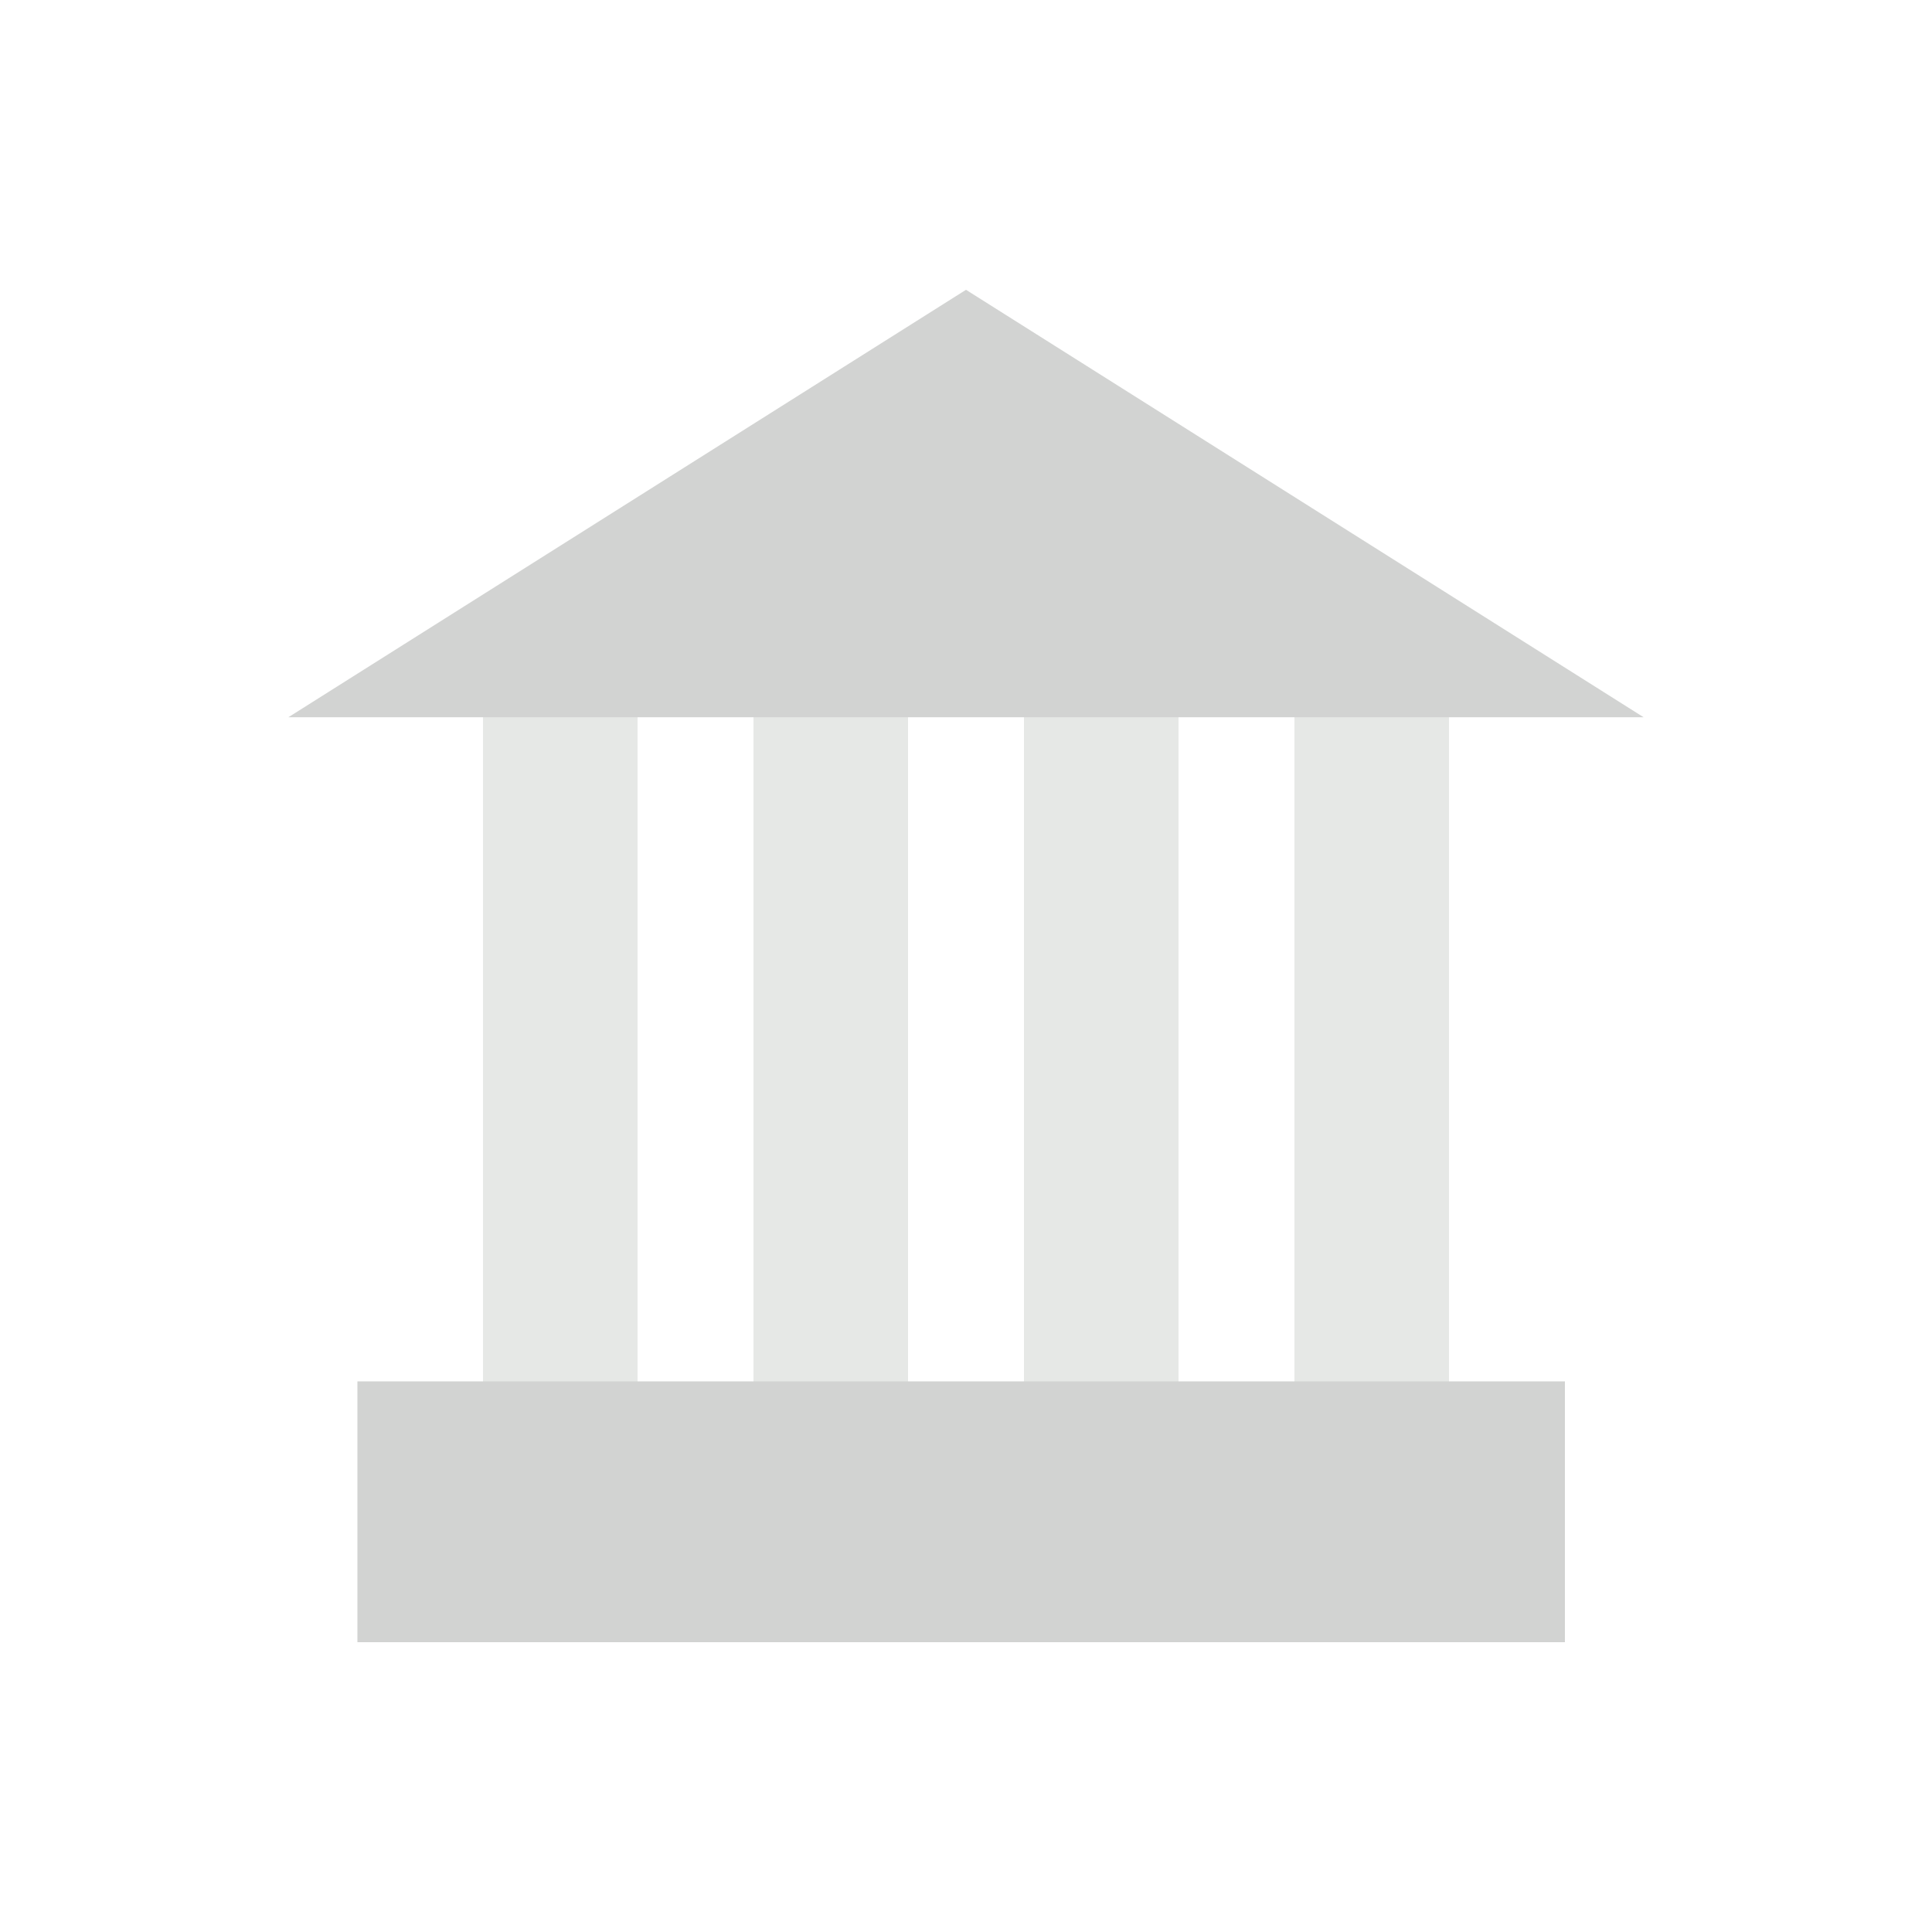
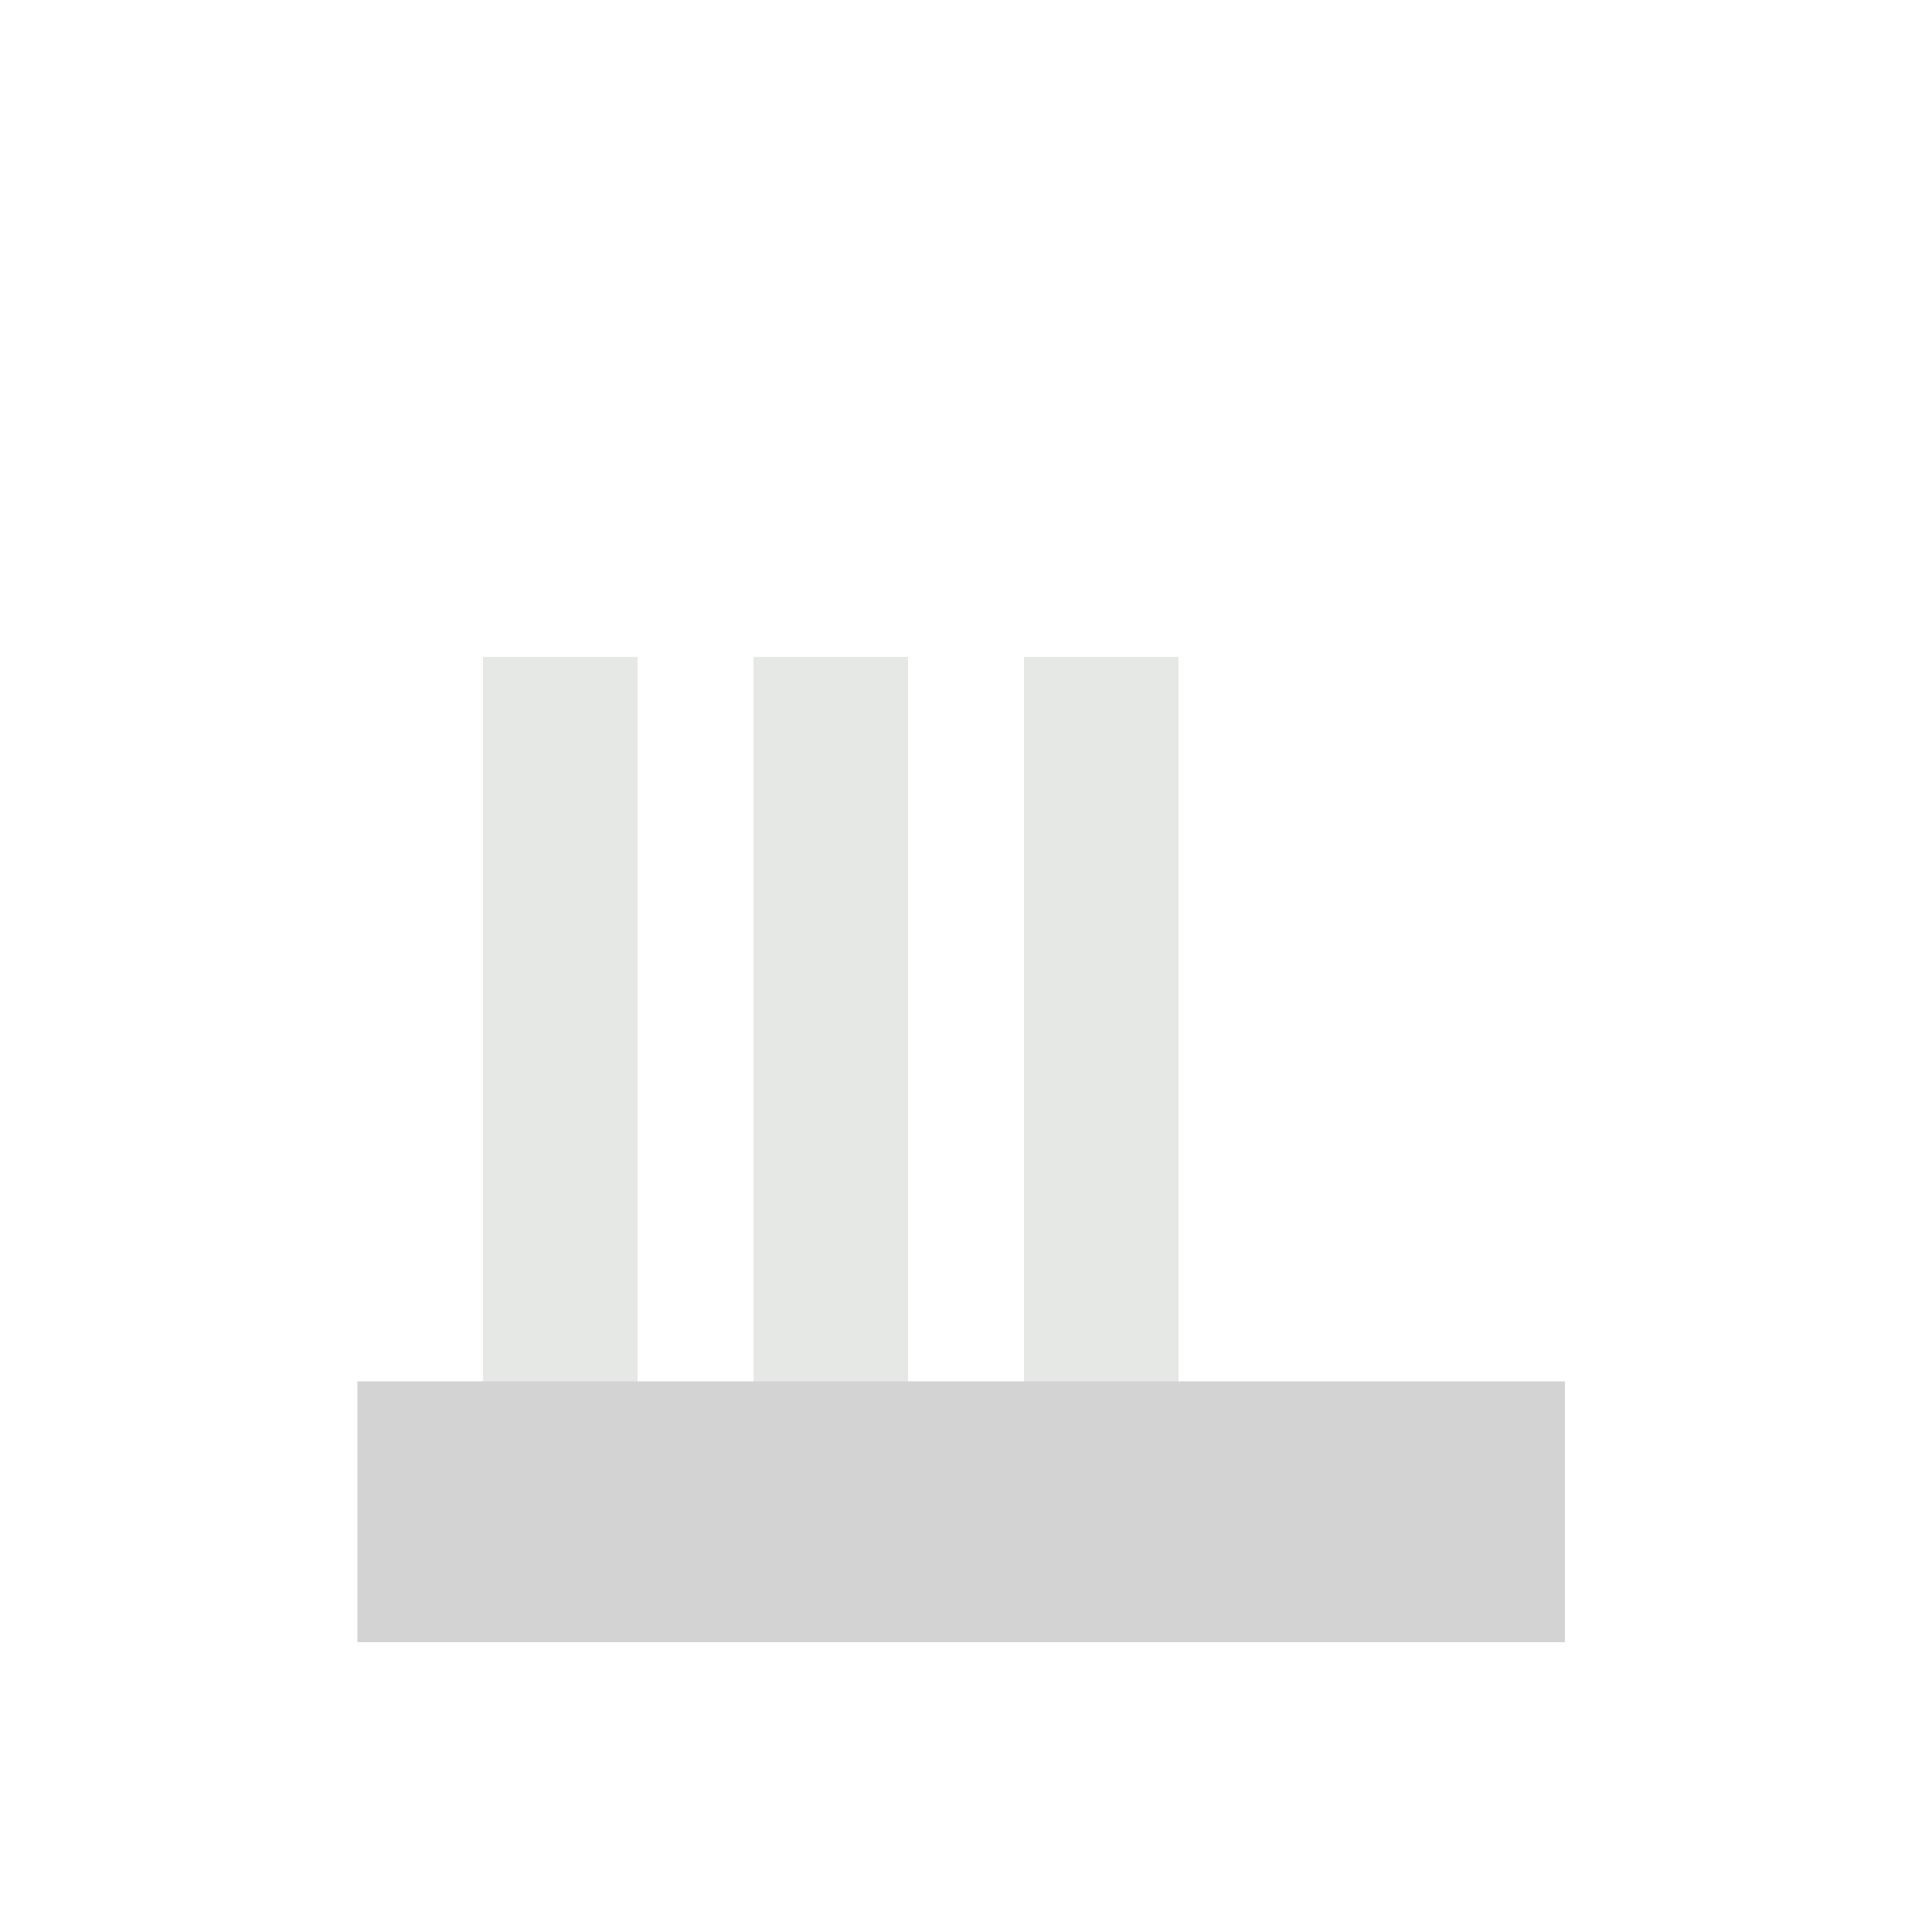
<svg xmlns="http://www.w3.org/2000/svg" width="200" height="200" viewBox="0 0 200 200" fill="none">
  <rect x="50" y="68" width="16" height="88" fill="#E6E8E6" />
  <rect x="78" y="68" width="16" height="88" fill="#E6E8E6" />
  <rect x="106" y="68" width="16" height="88" fill="#E6E8E6" />
-   <rect x="134" y="68" width="16" height="88" fill="#E6E8E6" />
-   <path d="M100 30L170.148 74.25H29.852L100 30Z" fill="#D2D3D2" />
  <rect x="37" y="143" width="125" height="27" fill="#D2D3D2" />
</svg>